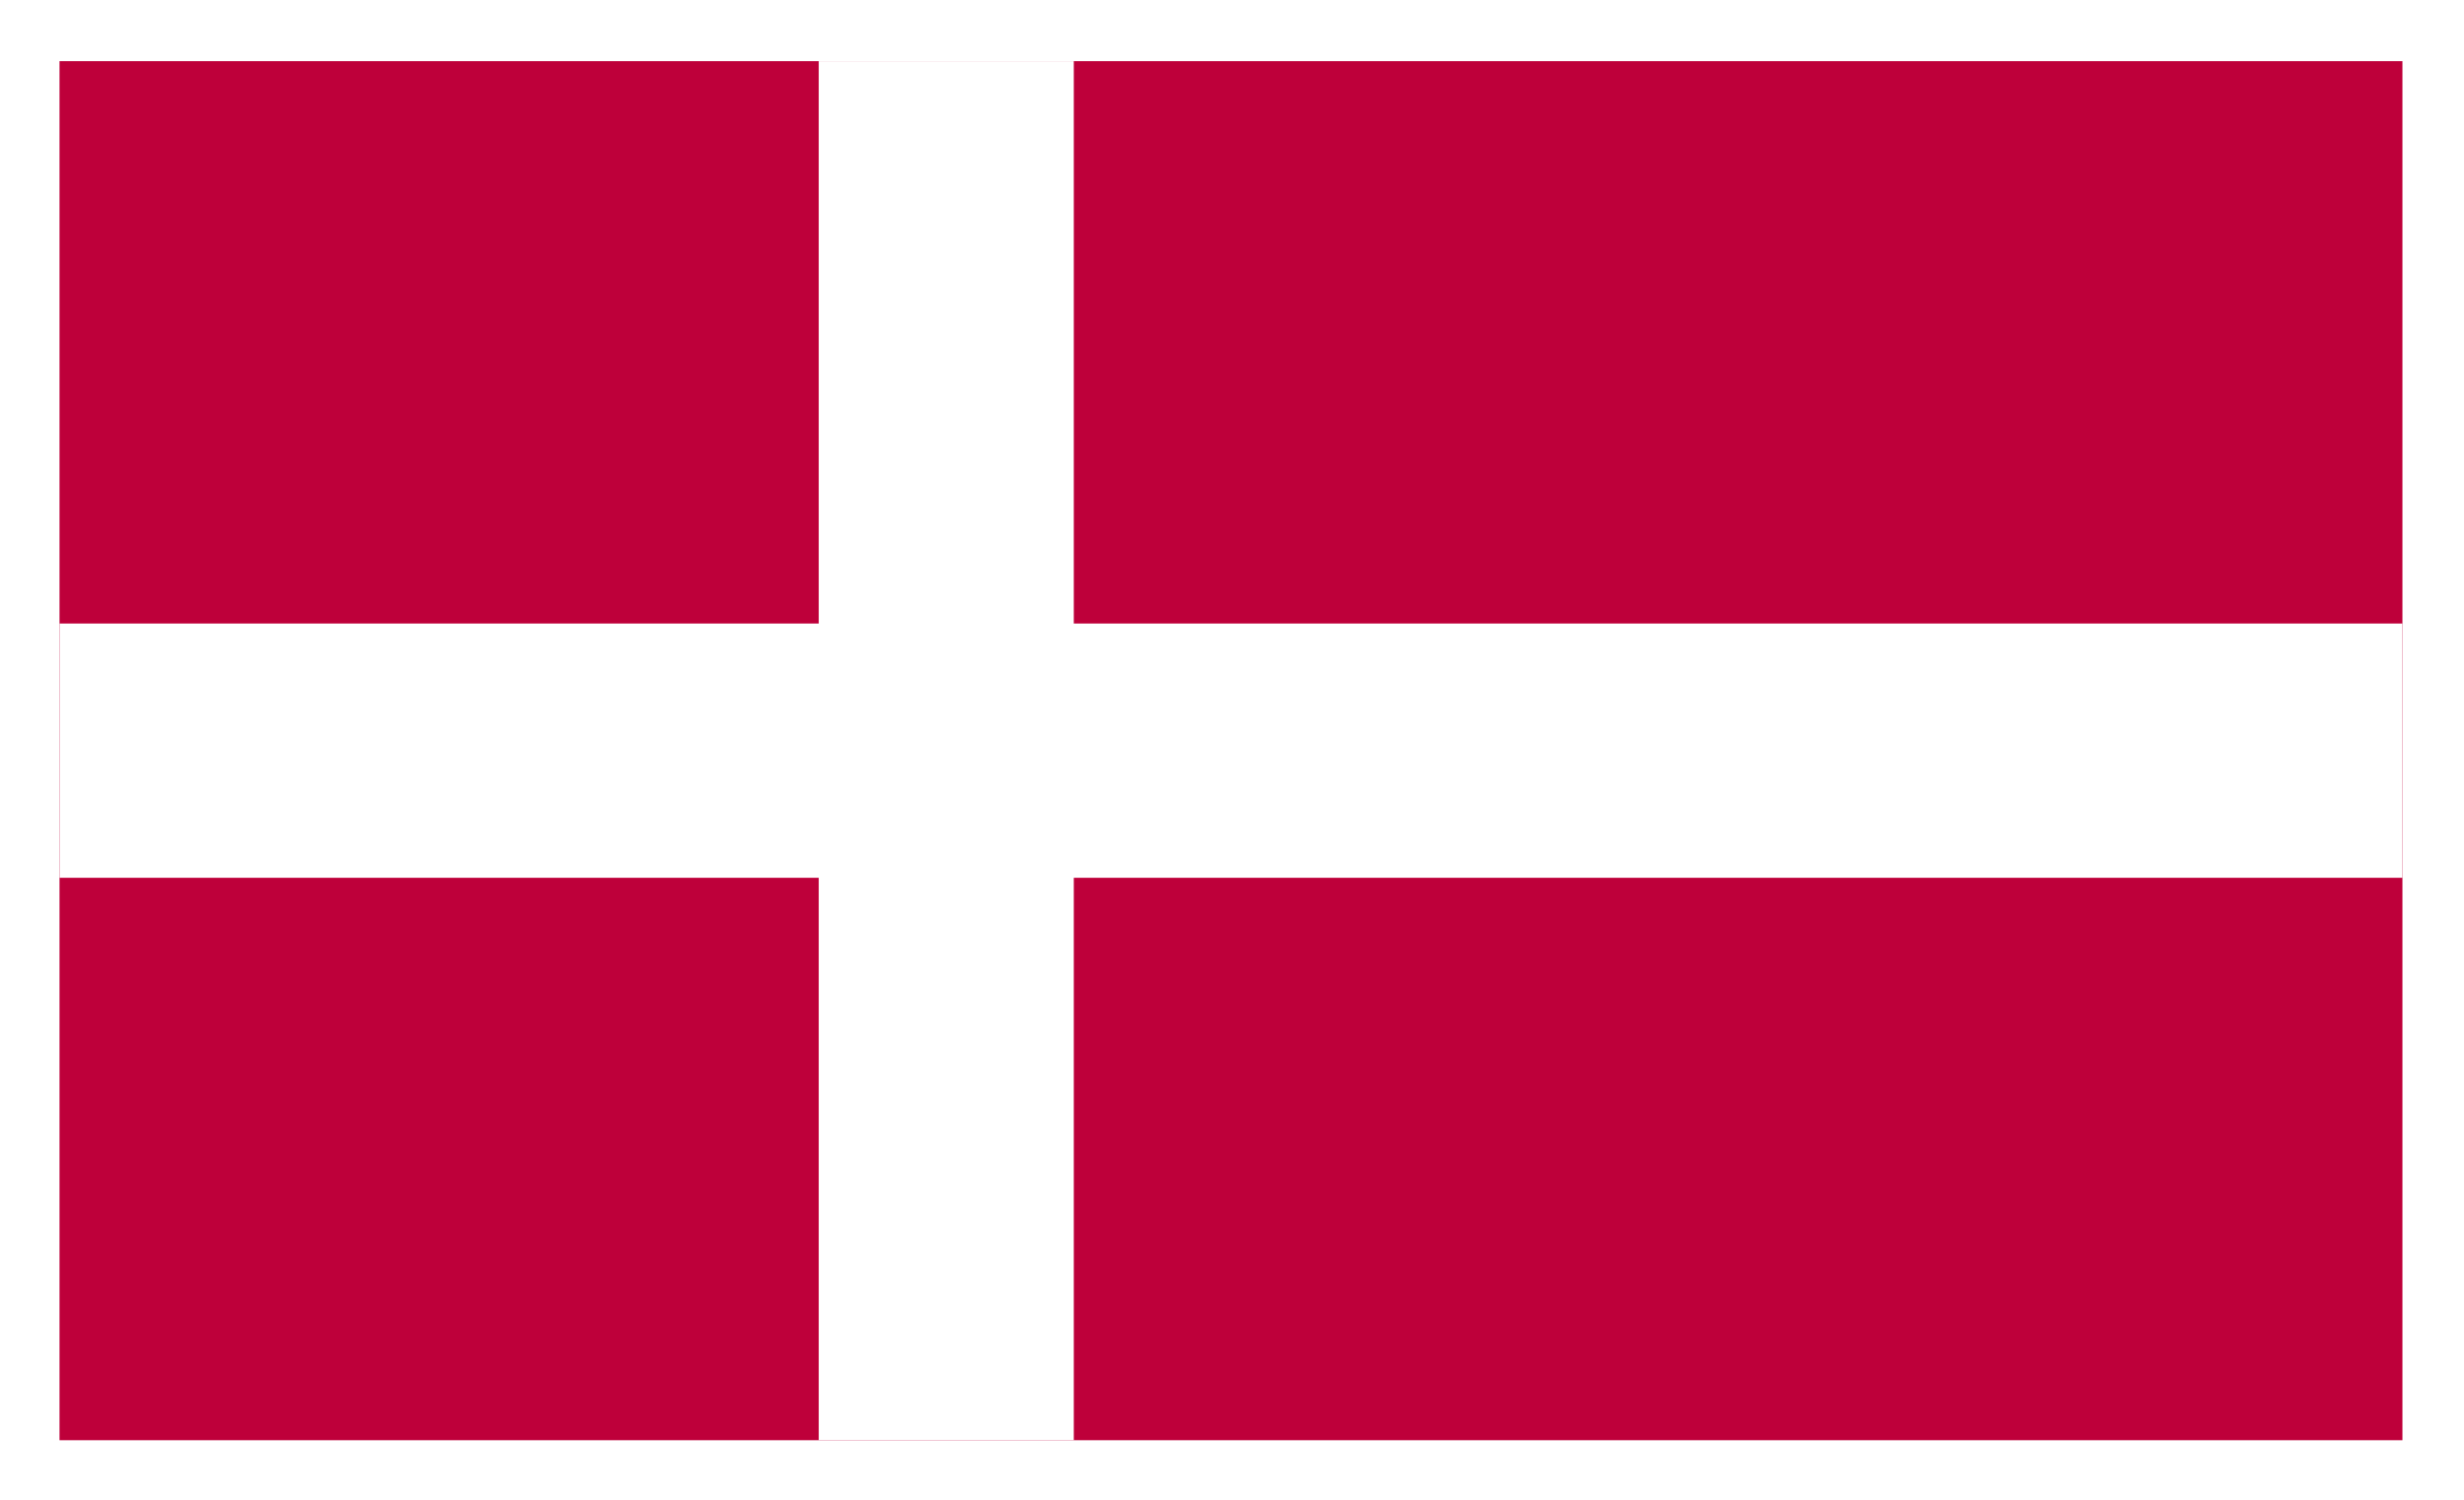
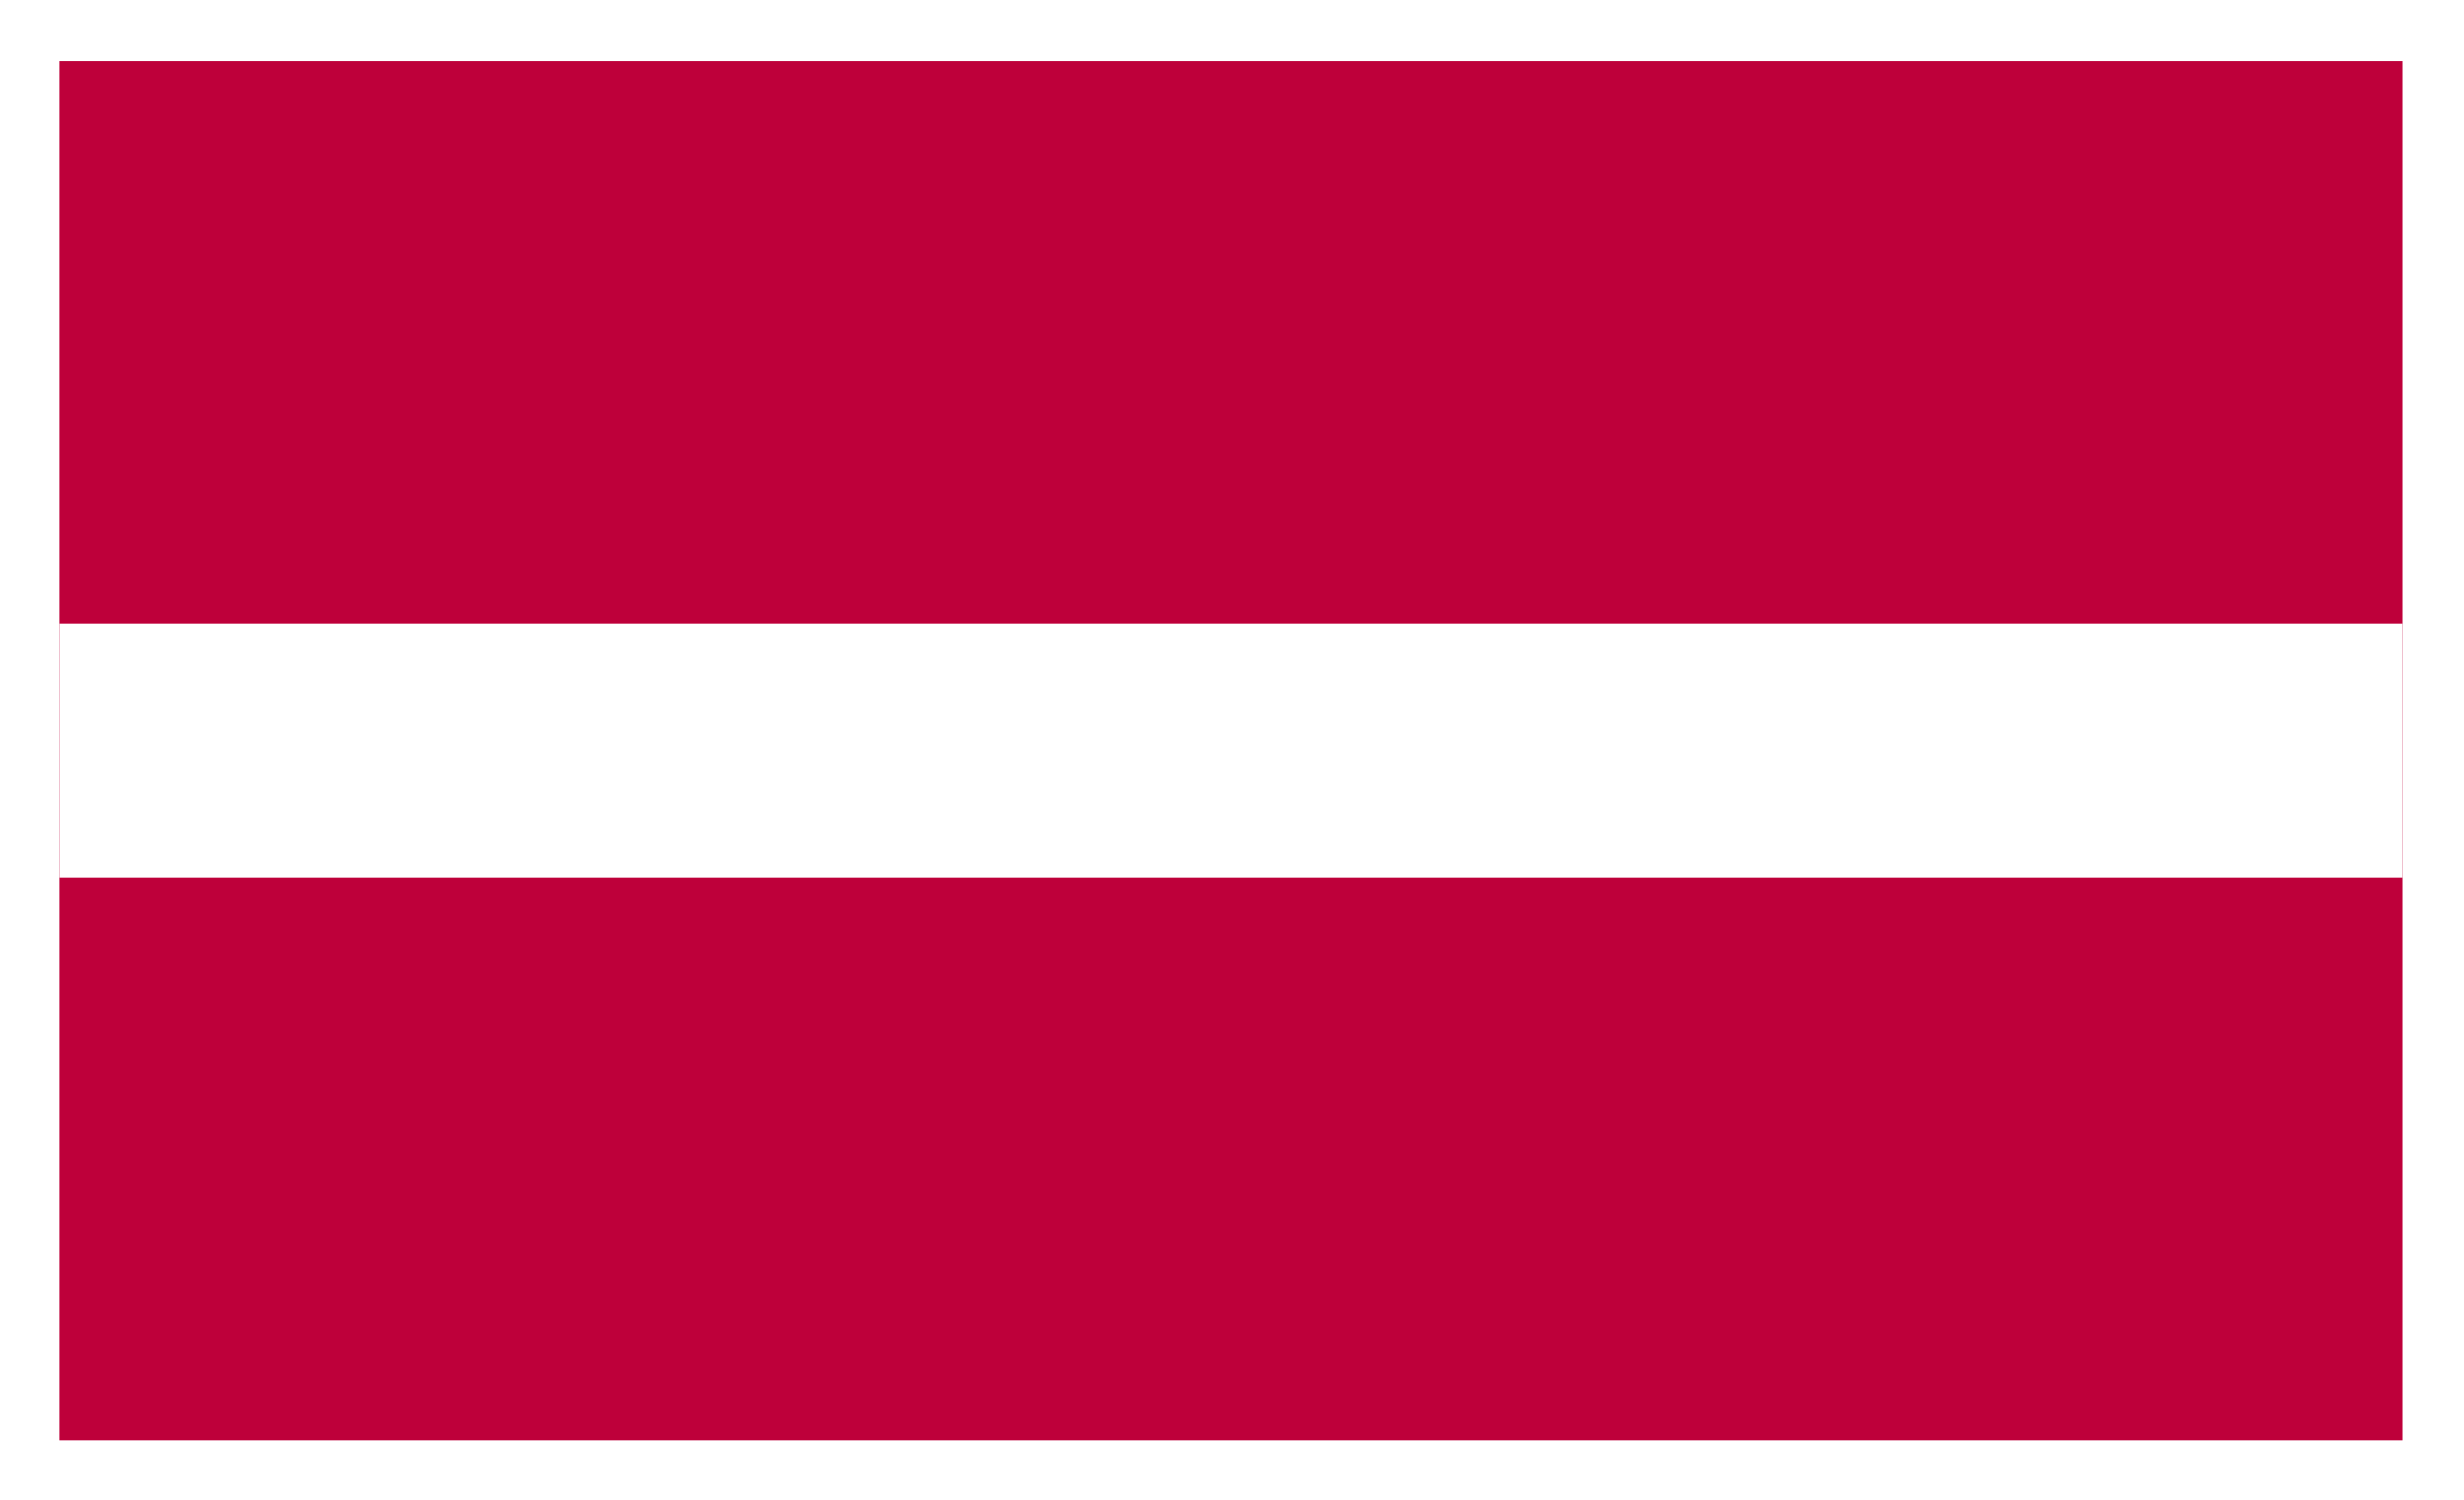
<svg xmlns="http://www.w3.org/2000/svg" width="207" height="126" viewBox="0 0 207 126">
  <defs>
    <filter id="a" x="-5.5" y="-5.5" width="218" height="137">
      <feOffset />
      <feGaussianBlur stdDeviation="3.5" result="b" />
      <feFlood flood-color="#006bd6" flood-opacity="0.188" />
      <feComposite operator="in" in2="b" />
      <feComposite in="SourceGraphic" />
    </filter>
    <clipPath id="c">
      <rect width="196.828" height="115.863" fill="none" />
    </clipPath>
    <clipPath id="e">
      <rect width="207" height="126" />
    </clipPath>
  </defs>
  <g id="d" clip-path="url(#e)">
    <rect width="207" height="126" fill="#fff" />
    <g transform="translate(-1439 -1265)">
      <g transform="matrix(1, 0, 0, 1, 1439, 1265)" filter="url(#a)">
        <rect width="197" height="116" transform="translate(5 5)" fill="#fff" />
      </g>
      <g transform="translate(1444 1270.137)">
        <g clip-path="url(#c)">
          <rect width="196.828" height="115.863" fill="#be003a" />
-           <rect width="21.427" height="115.863" transform="translate(63.782)" fill="#fff" />
          <rect width="196.828" height="21.363" transform="translate(0 47.25)" fill="#fff" />
        </g>
      </g>
    </g>
  </g>
</svg>